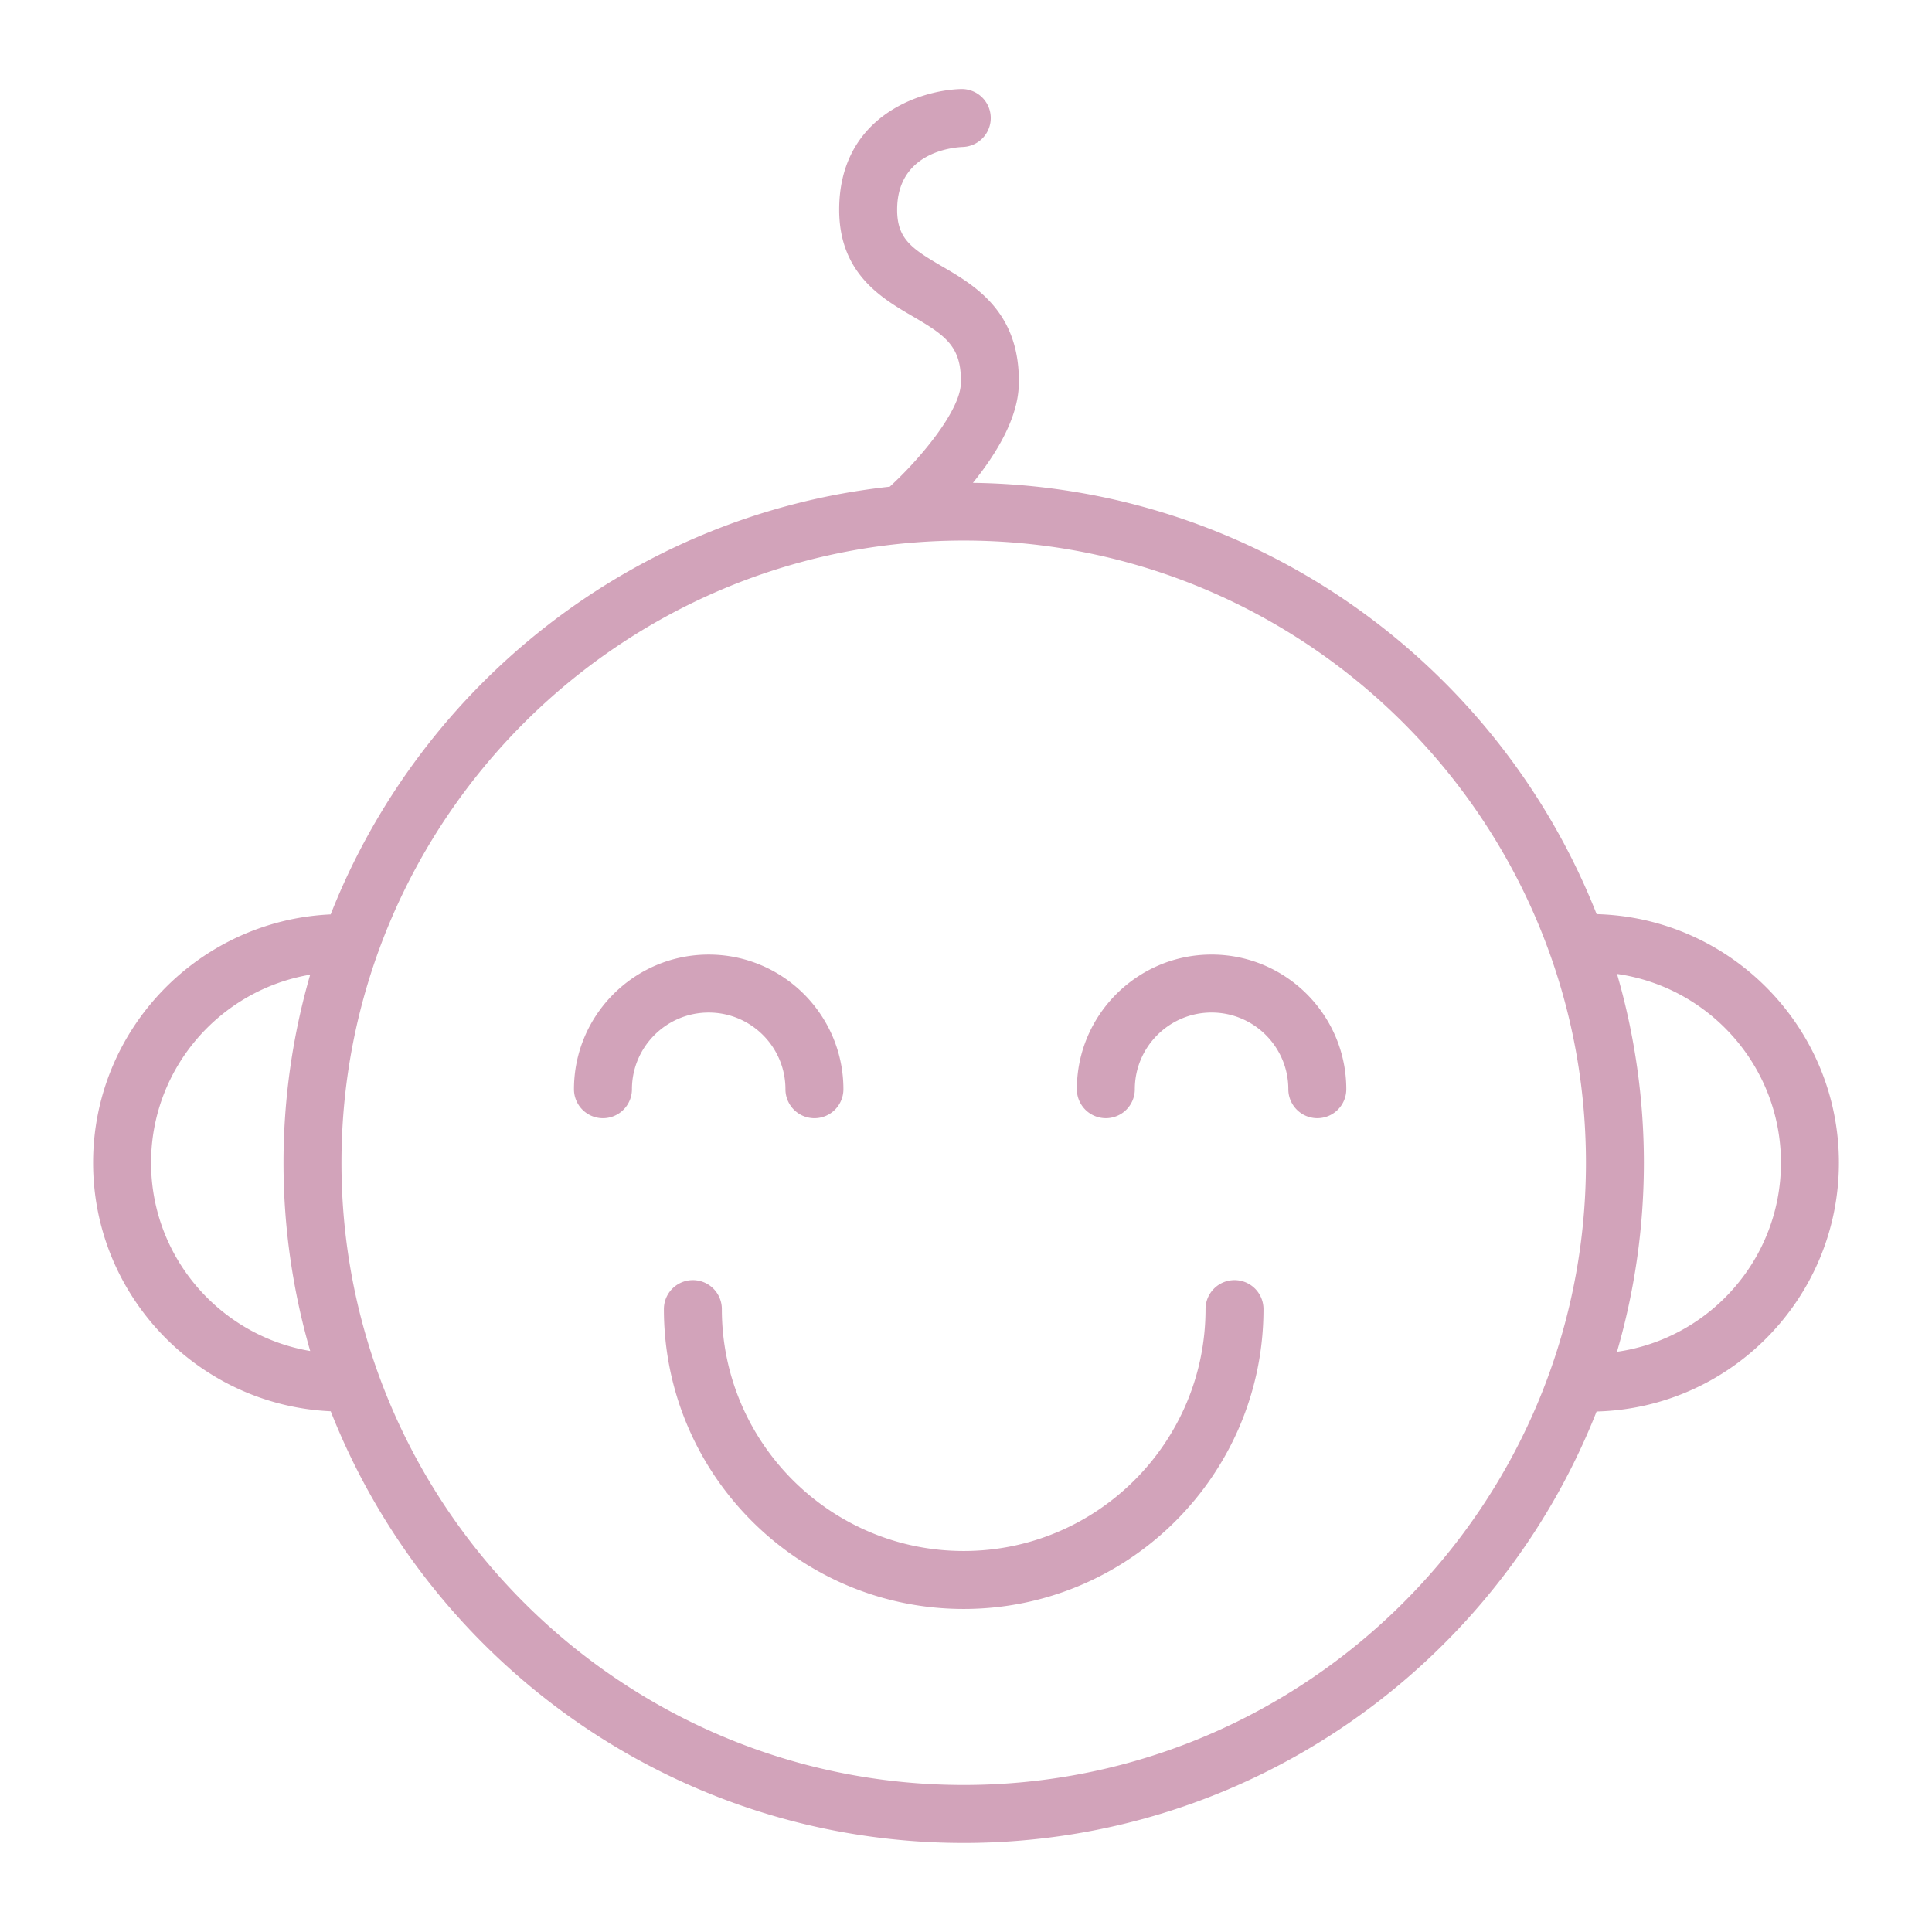
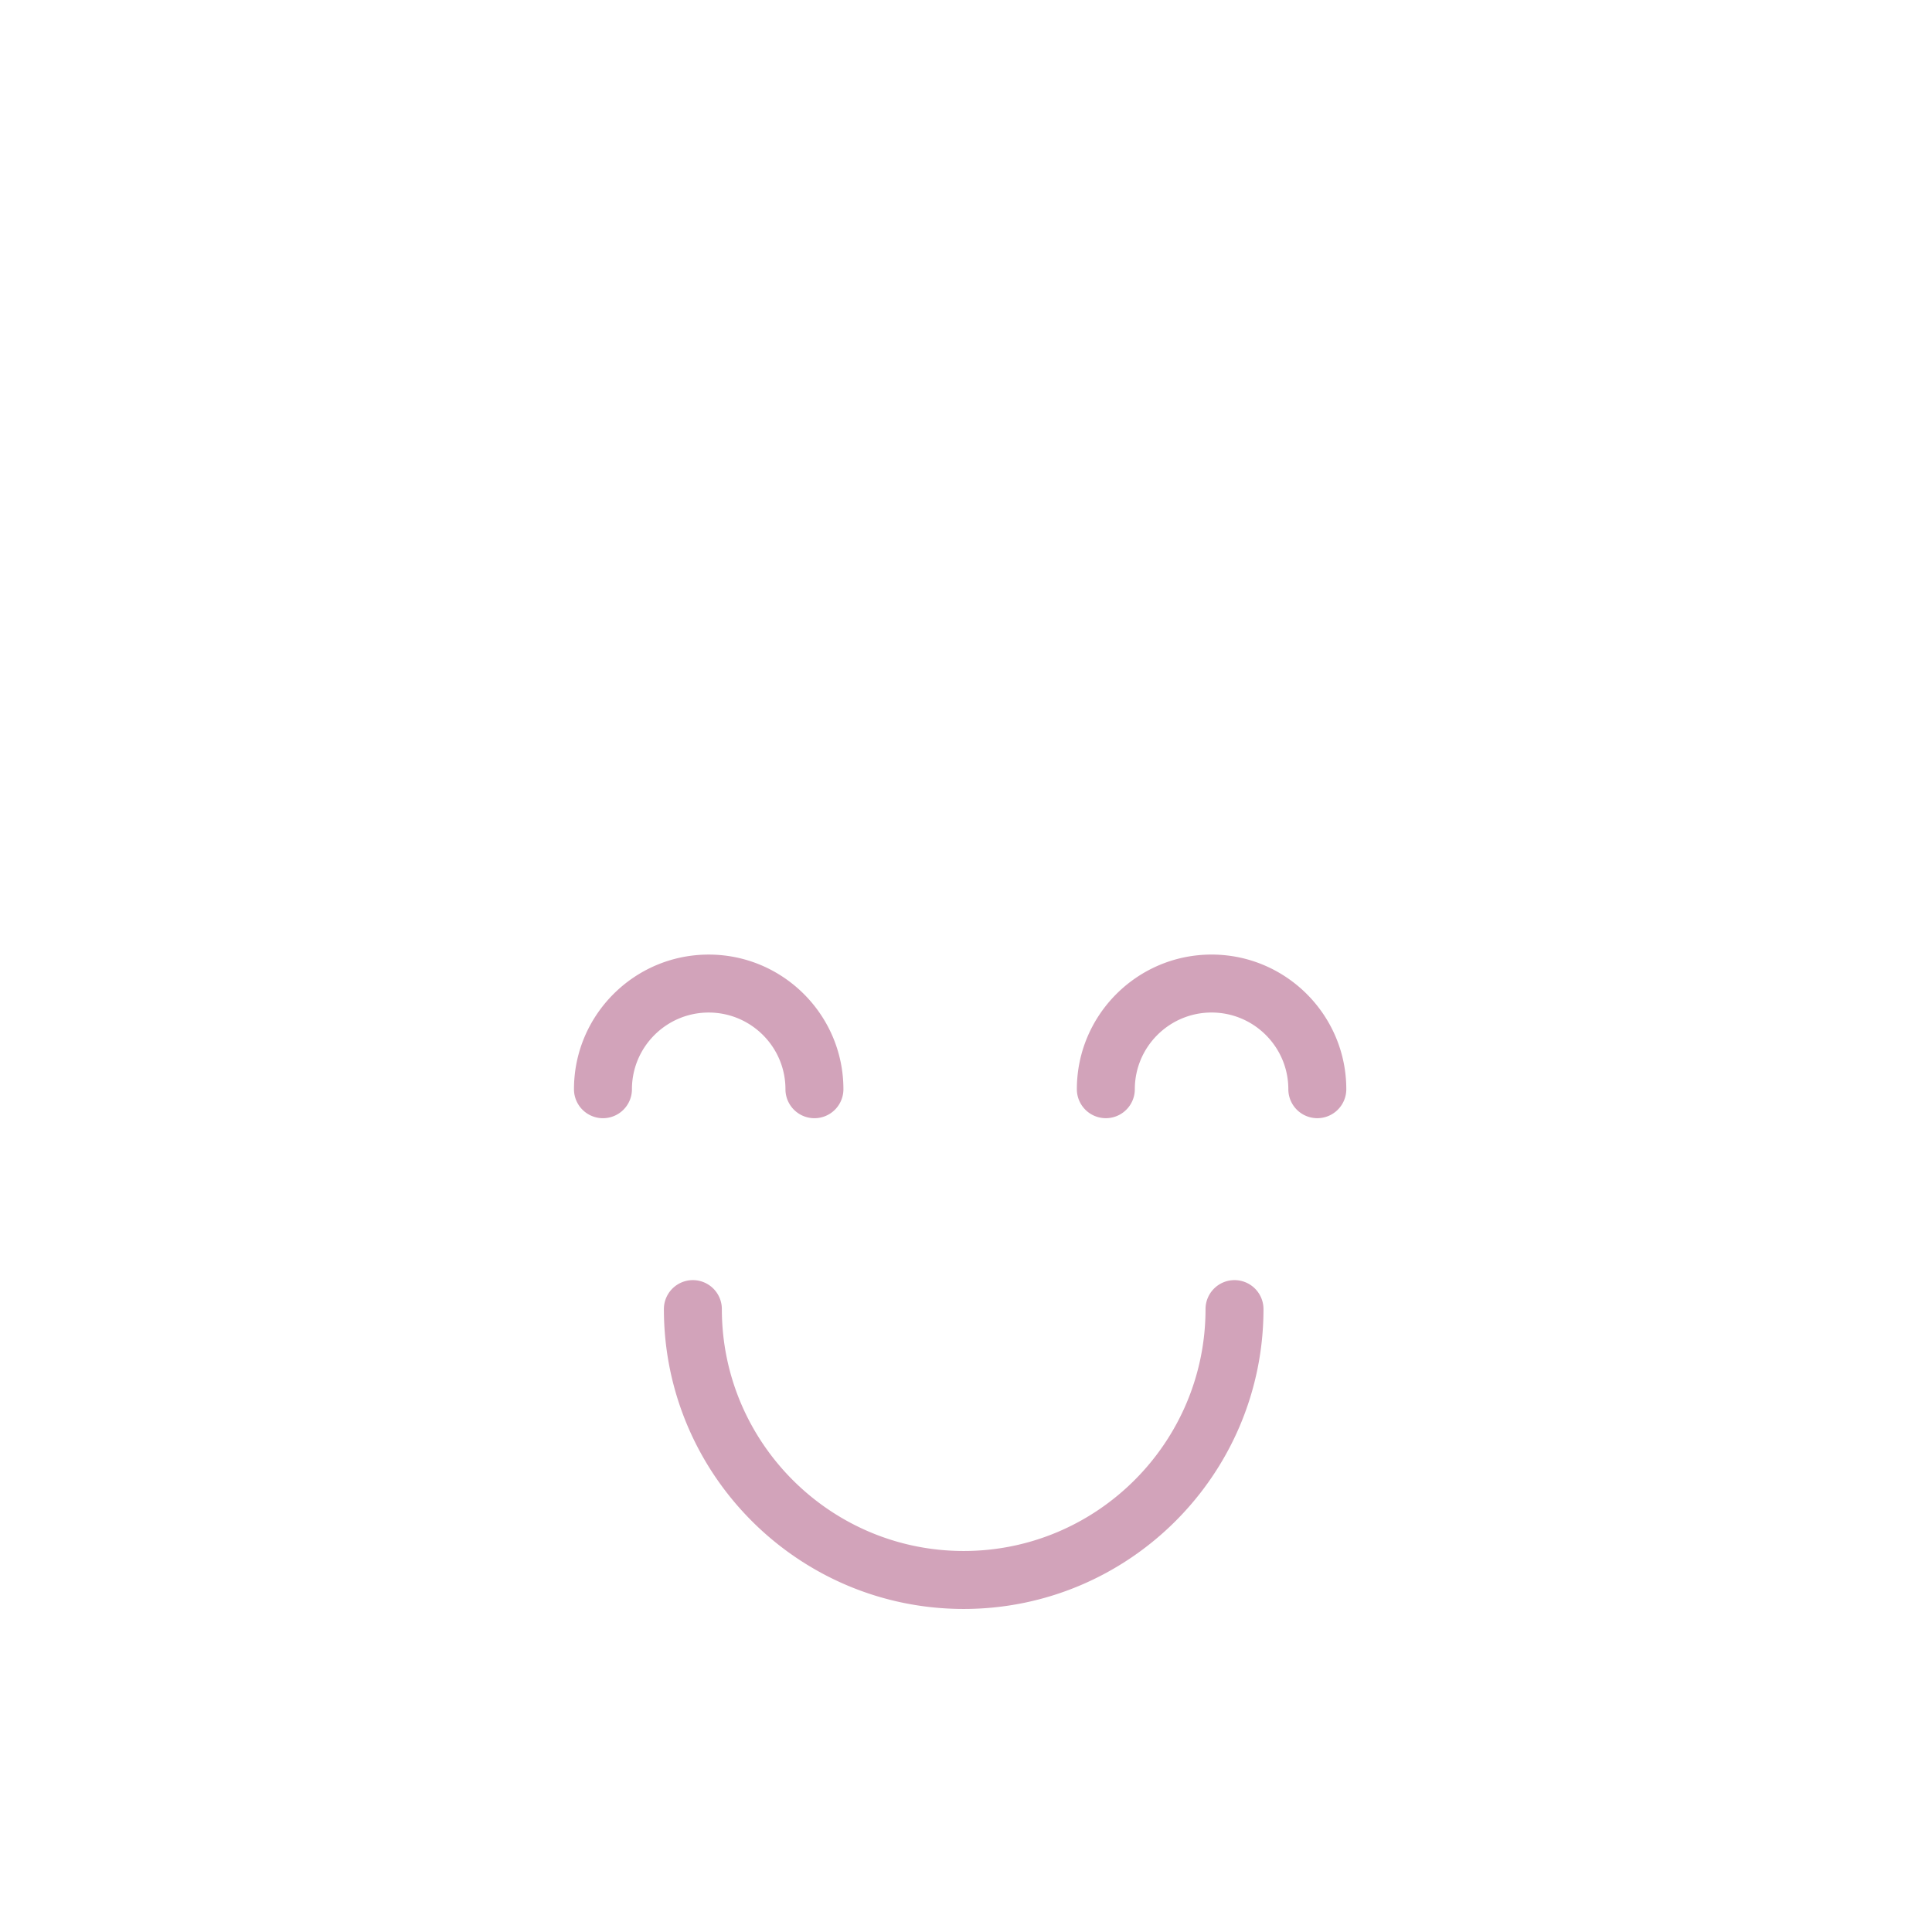
<svg xmlns="http://www.w3.org/2000/svg" viewBox="0 0 100 100" fill-rule="evenodd">
  <g>
-     <path d="M95.182 60.183c0-6.989-5.596-12.684-12.541-12.867-5.095-12.923-17.617-22.127-32.283-22.324 1.183-1.463 2.328-3.318 2.374-5.07.095-3.764-2.262-5.138-3.982-6.141-1.561-.91-2.311-1.414-2.314-2.915-.006-2.961 2.831-3.234 3.391-3.259a1.499 1.499 0 0 0 1.453-1.545 1.502 1.502 0 0 0-1.545-1.454c-2.183.066-6.309 1.461-6.299 6.265.009 3.287 2.201 4.565 3.803 5.499 1.719 1.002 2.543 1.568 2.495 3.472-.038 1.43-2.117 3.919-3.681 5.347-13.207 1.436-24.237 10.204-28.937 22.138-6.832.313-12.297 5.95-12.297 12.854 0 6.91 5.466 12.552 12.299 12.865C22.267 86.114 35.007 95.39 49.881 95.39c14.87 0 27.606-9.27 32.758-22.33 6.945-.181 12.543-5.881 12.543-12.877zm-87.363 0c0-4.885 3.569-8.943 8.236-9.734a35.102 35.102 0 0 0-1.381 9.738c0 3.38.489 6.646 1.382 9.741-4.668-.791-8.237-4.854-8.237-9.745zM49.881 92.39c-17.759 0-32.207-14.446-32.207-32.204 0-17.759 14.448-32.207 32.207-32.207s32.207 14.448 32.207 32.207c0 17.758-14.448 32.204-32.207 32.204zm33.814-22.422a35.063 35.063 0 0 0 .001-19.558c4.788.682 8.486 4.799 8.486 9.774 0 4.98-3.698 9.102-8.487 9.784z" stroke-width="0" stroke="#d2a3ba" fill="#d2a3ba" />
    <path d="M40.655 56.378a1.5 1.5 0 0 0 3 0c0-3.843-3.128-6.969-6.973-6.969s-6.973 3.126-6.973 6.969a1.5 1.5 0 0 0 3 0c0-2.188 1.782-3.969 3.973-3.969s3.973 1.78 3.973 3.969zm22.056-6.97c-3.845 0-6.973 3.126-6.973 6.969a1.5 1.5 0 0 0 3 0c0-2.188 1.782-3.969 3.973-3.969s3.973 1.781 3.973 3.969a1.5 1.5 0 0 0 3 0c0-3.842-3.128-6.969-6.973-6.969zm1.187 16.851a1.5 1.5 0 0 0-1.5 1.5c0 6.904-5.615 12.52-12.518 12.52-6.901 0-12.517-5.616-12.517-12.52a1.5 1.5 0 0 0-3 0c0 8.558 6.961 15.52 15.517 15.52 8.557 0 15.518-6.962 15.518-15.52a1.5 1.5 0 0 0-1.5-1.5z" stroke-width="0" stroke="#d2a3ba" fill="#d2a3ba" />
  </g>
</svg>